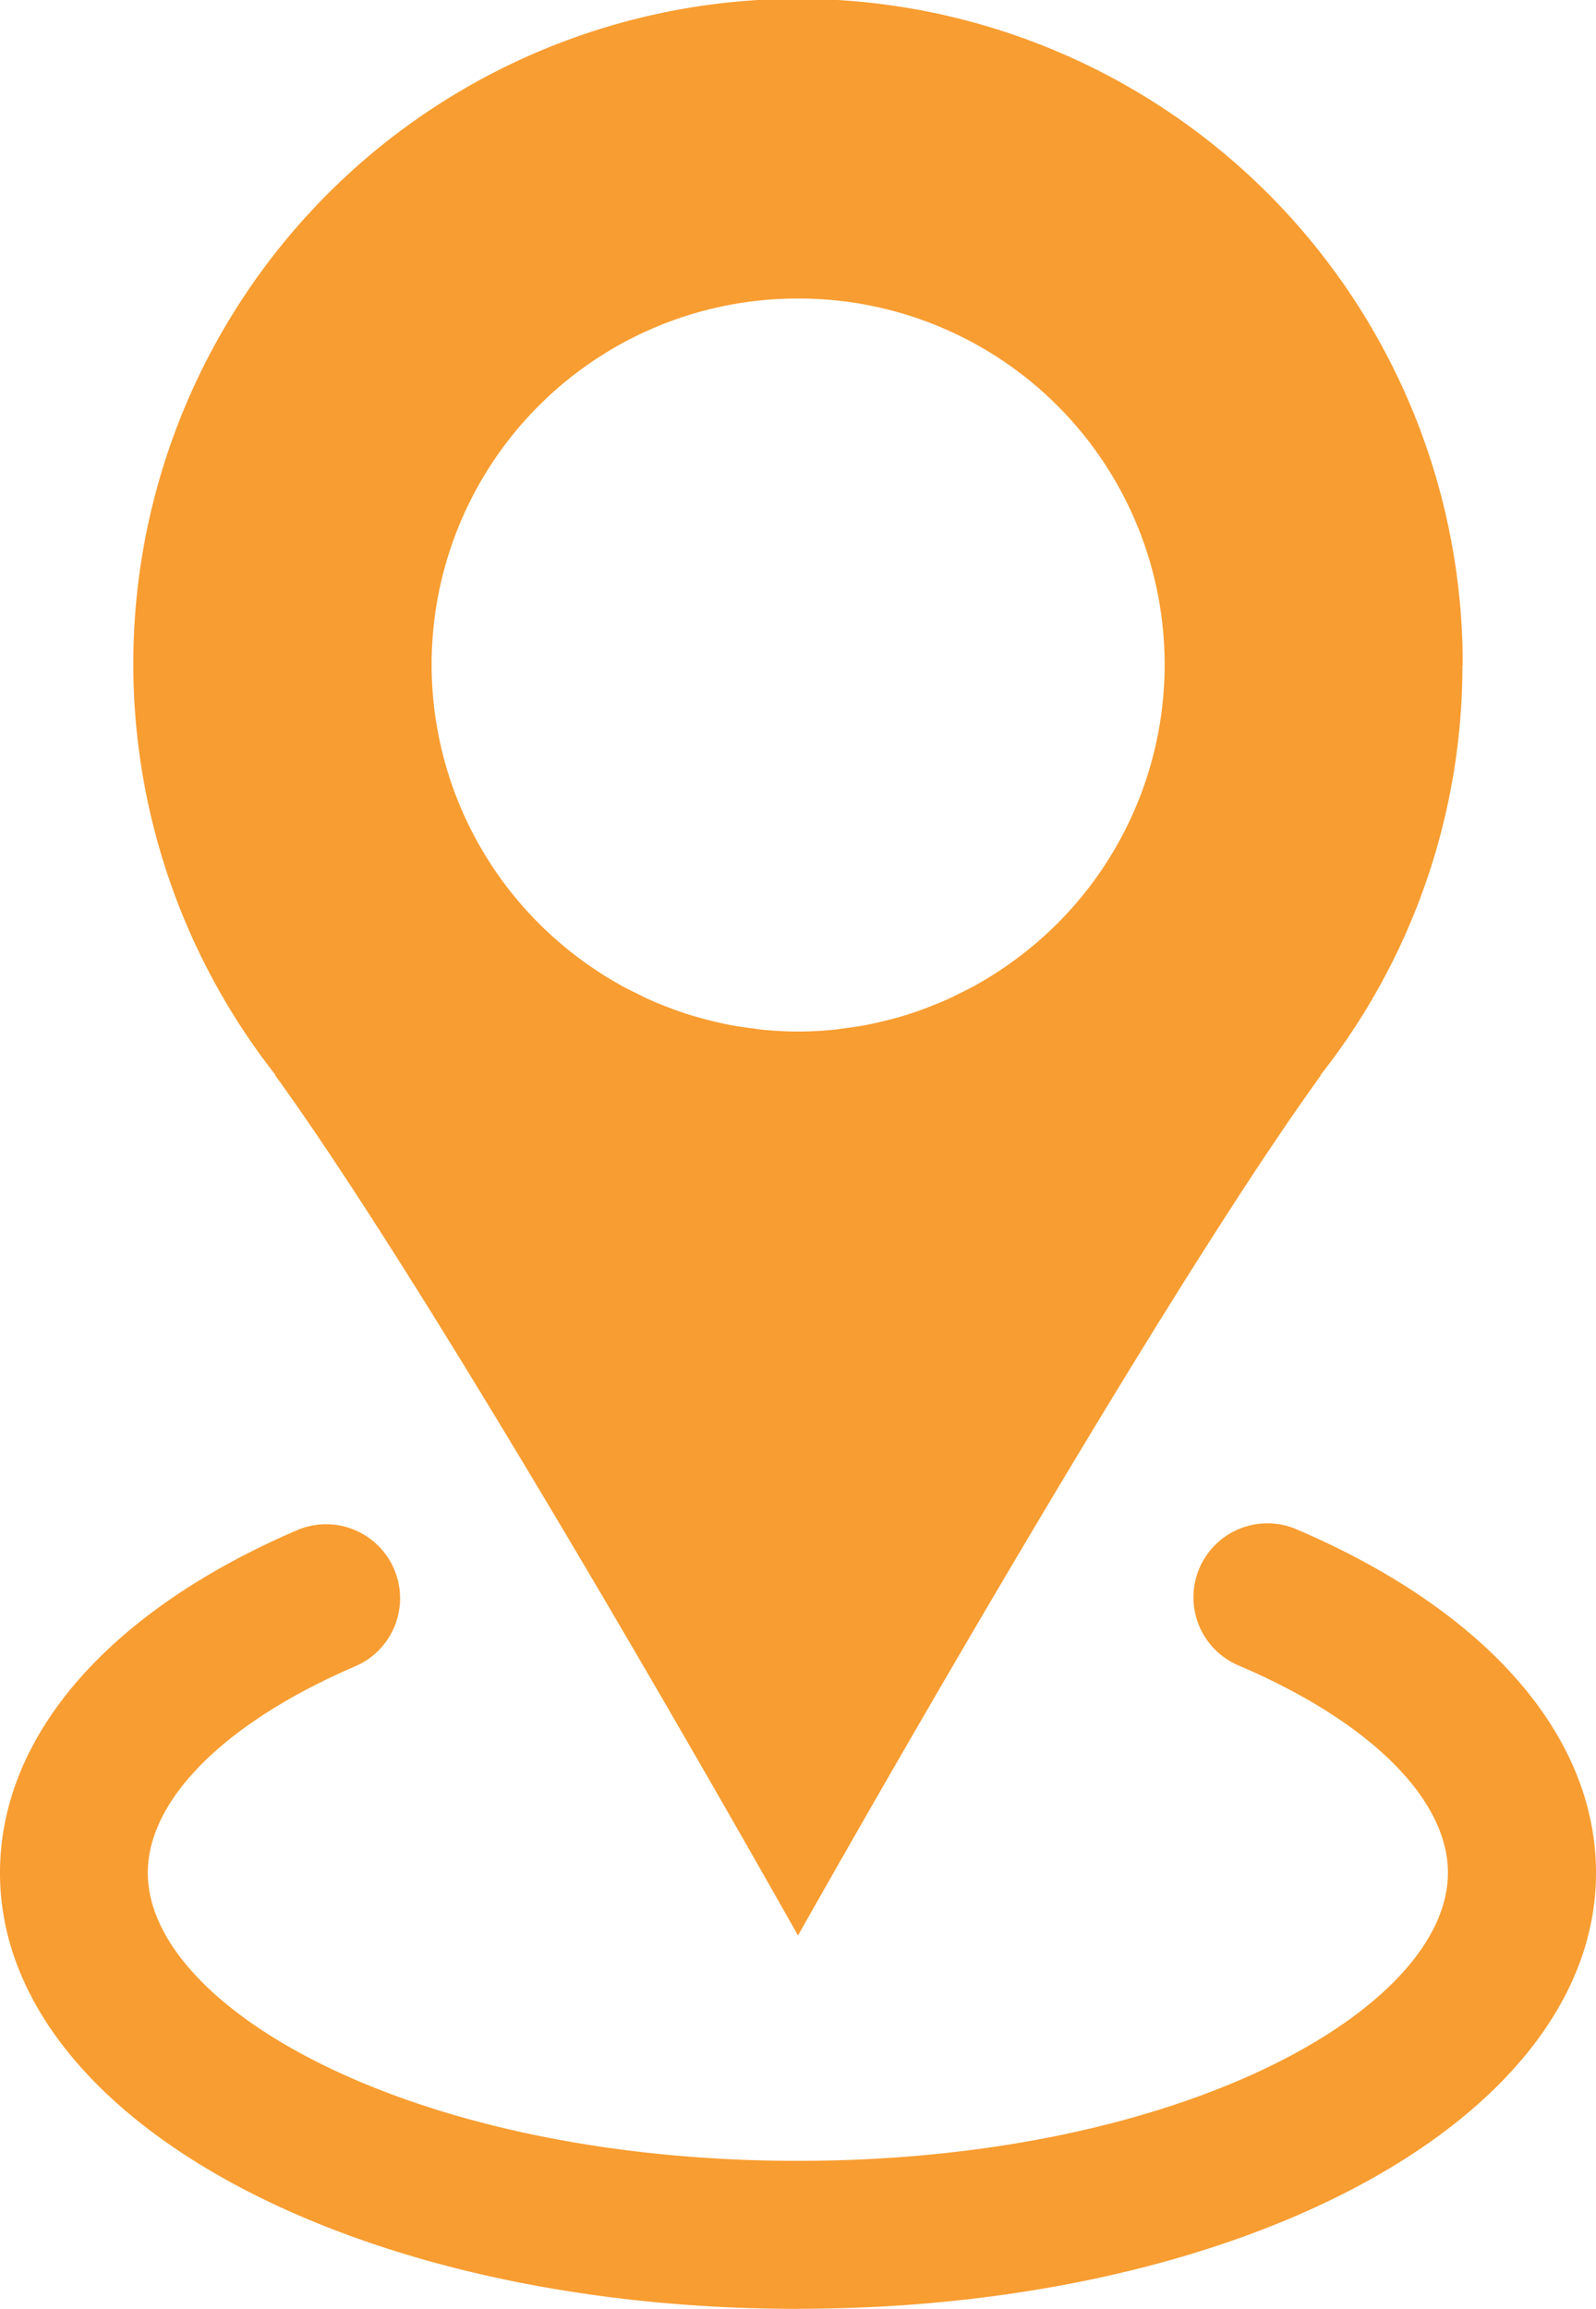
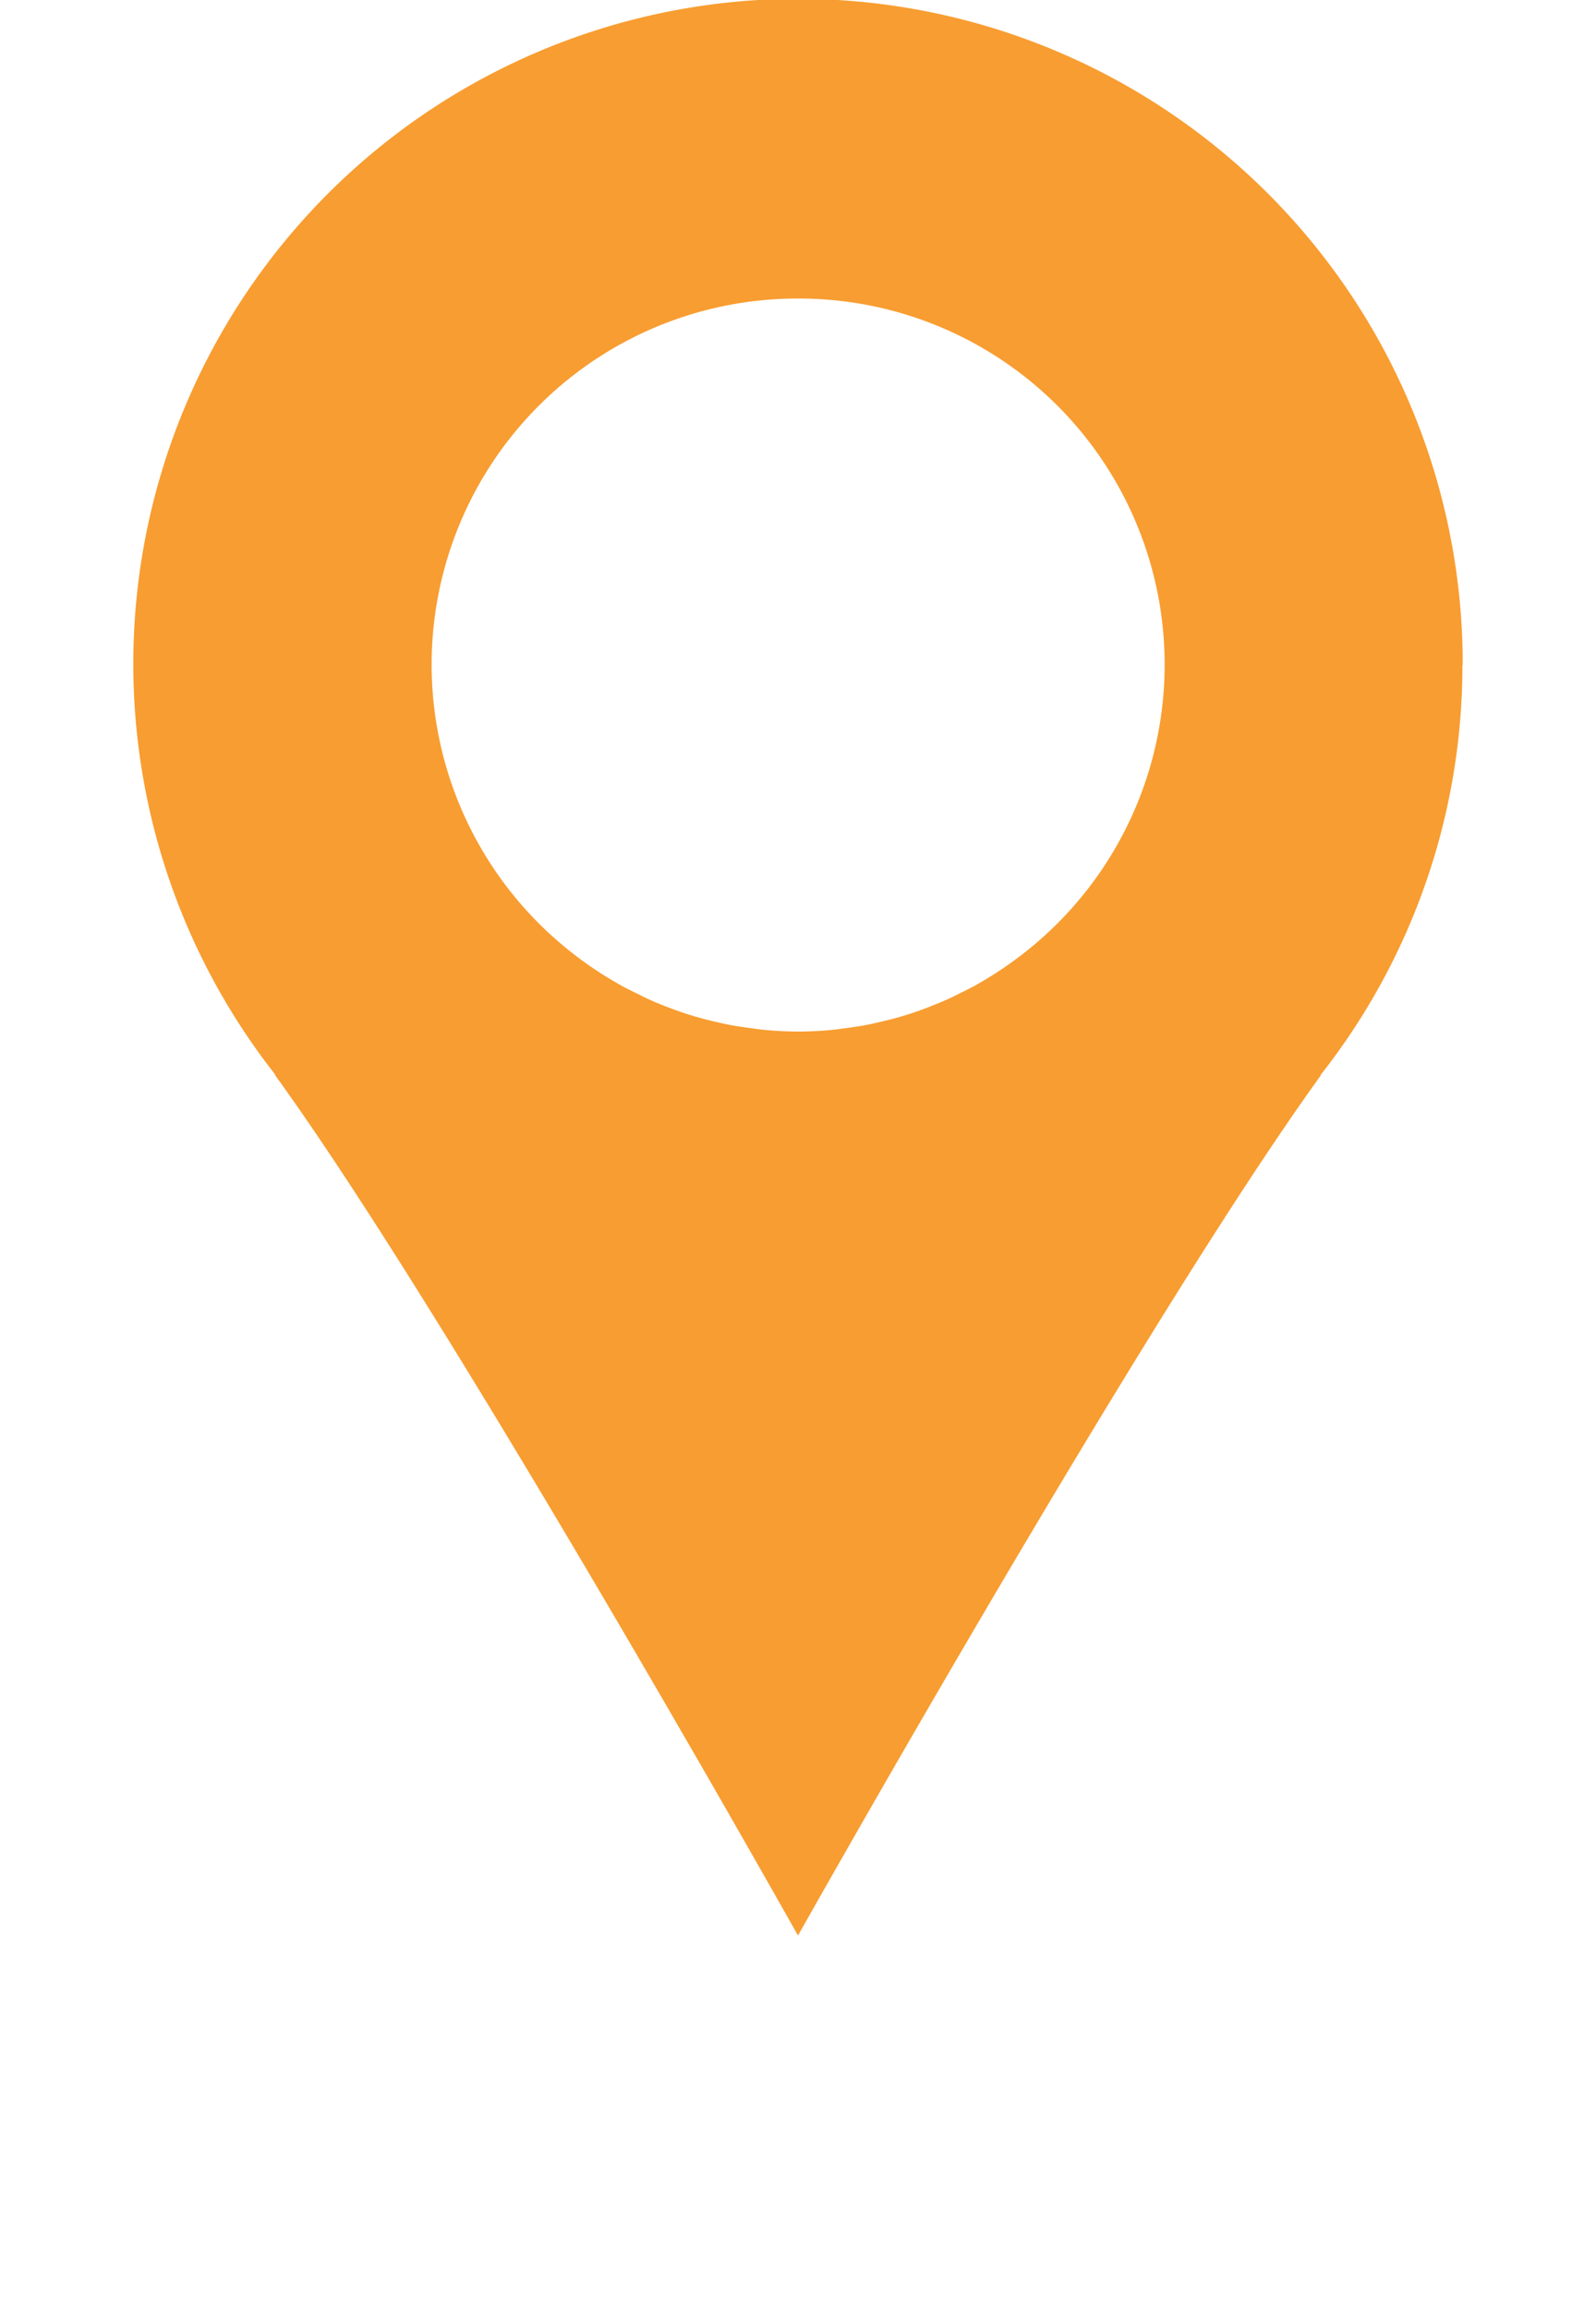
<svg xmlns="http://www.w3.org/2000/svg" width="23" height="33.256" viewBox="0 0 23 33.256">
  <defs>
    <clipPath id="clip-path">
      <rect id="Rectangle_19416" data-name="Rectangle 19416" width="23" height="33.256" fill="#f89d31" />
    </clipPath>
  </defs>
  <g id="Group_80158" data-name="Group 80158" transform="translate(0 0)">
    <g id="Group_80150" data-name="Group 80150" transform="translate(0 0)" clip-path="url(#clip-path)">
      <path id="Path_6705" data-name="Path 6705" d="M22.942,9.579a9.579,9.579,0,1,0-17.112,5.9l-.008,0c2.548,3.511,7.541,12.4,7.541,12.4S18.356,19,20.9,15.486l-.008,0a9.528,9.528,0,0,0,2.046-5.9M13.363,4.3A5.272,5.272,0,0,1,16.654,13.7a5.388,5.388,0,0,1-.688.466l-.032.019c-.086.048-.176.091-.264.135-.055.027-.11.055-.167.08-.079.035-.16.067-.242.1s-.143.054-.215.079-.15.049-.227.071-.171.046-.257.066c-.07.016-.139.033-.21.046-.1.02-.207.035-.312.048-.058.008-.116.017-.175.023-.165.016-.333.025-.5.025s-.337-.01-.5-.025c-.059-.006-.116-.015-.175-.023-.1-.013-.209-.028-.312-.048-.071-.013-.14-.03-.21-.046q-.129-.03-.257-.066c-.076-.022-.152-.045-.227-.071s-.144-.051-.216-.079-.162-.063-.241-.1c-.057-.025-.112-.053-.167-.081-.089-.043-.178-.086-.263-.134l-.034-.02a5.364,5.364,0,0,1-.687-.465A5.272,5.272,0,0,1,13.363,4.3" transform="translate(-1.863 0)" fill="#f89d31" />
-       <path id="Path_6706" data-name="Path 6706" d="M11.5,54.546c-6.449,0-11.5-2.759-11.5-6.28,0-1.97,1.563-3.77,4.289-4.939a1.066,1.066,0,0,1,.841,1.959c-1.877.805-3,1.918-3,2.979,0,1.962,3.847,4.149,9.368,4.149s9.368-2.187,9.368-4.149c0-1.061-1.12-2.174-3-2.979a1.066,1.066,0,1,1,.84-1.959C21.436,44.5,23,46.3,23,48.265c0,3.521-5.051,6.28-11.5,6.28" transform="translate(0 -21.29)" fill="#f89d31" />
    </g>
  </g>
</svg>